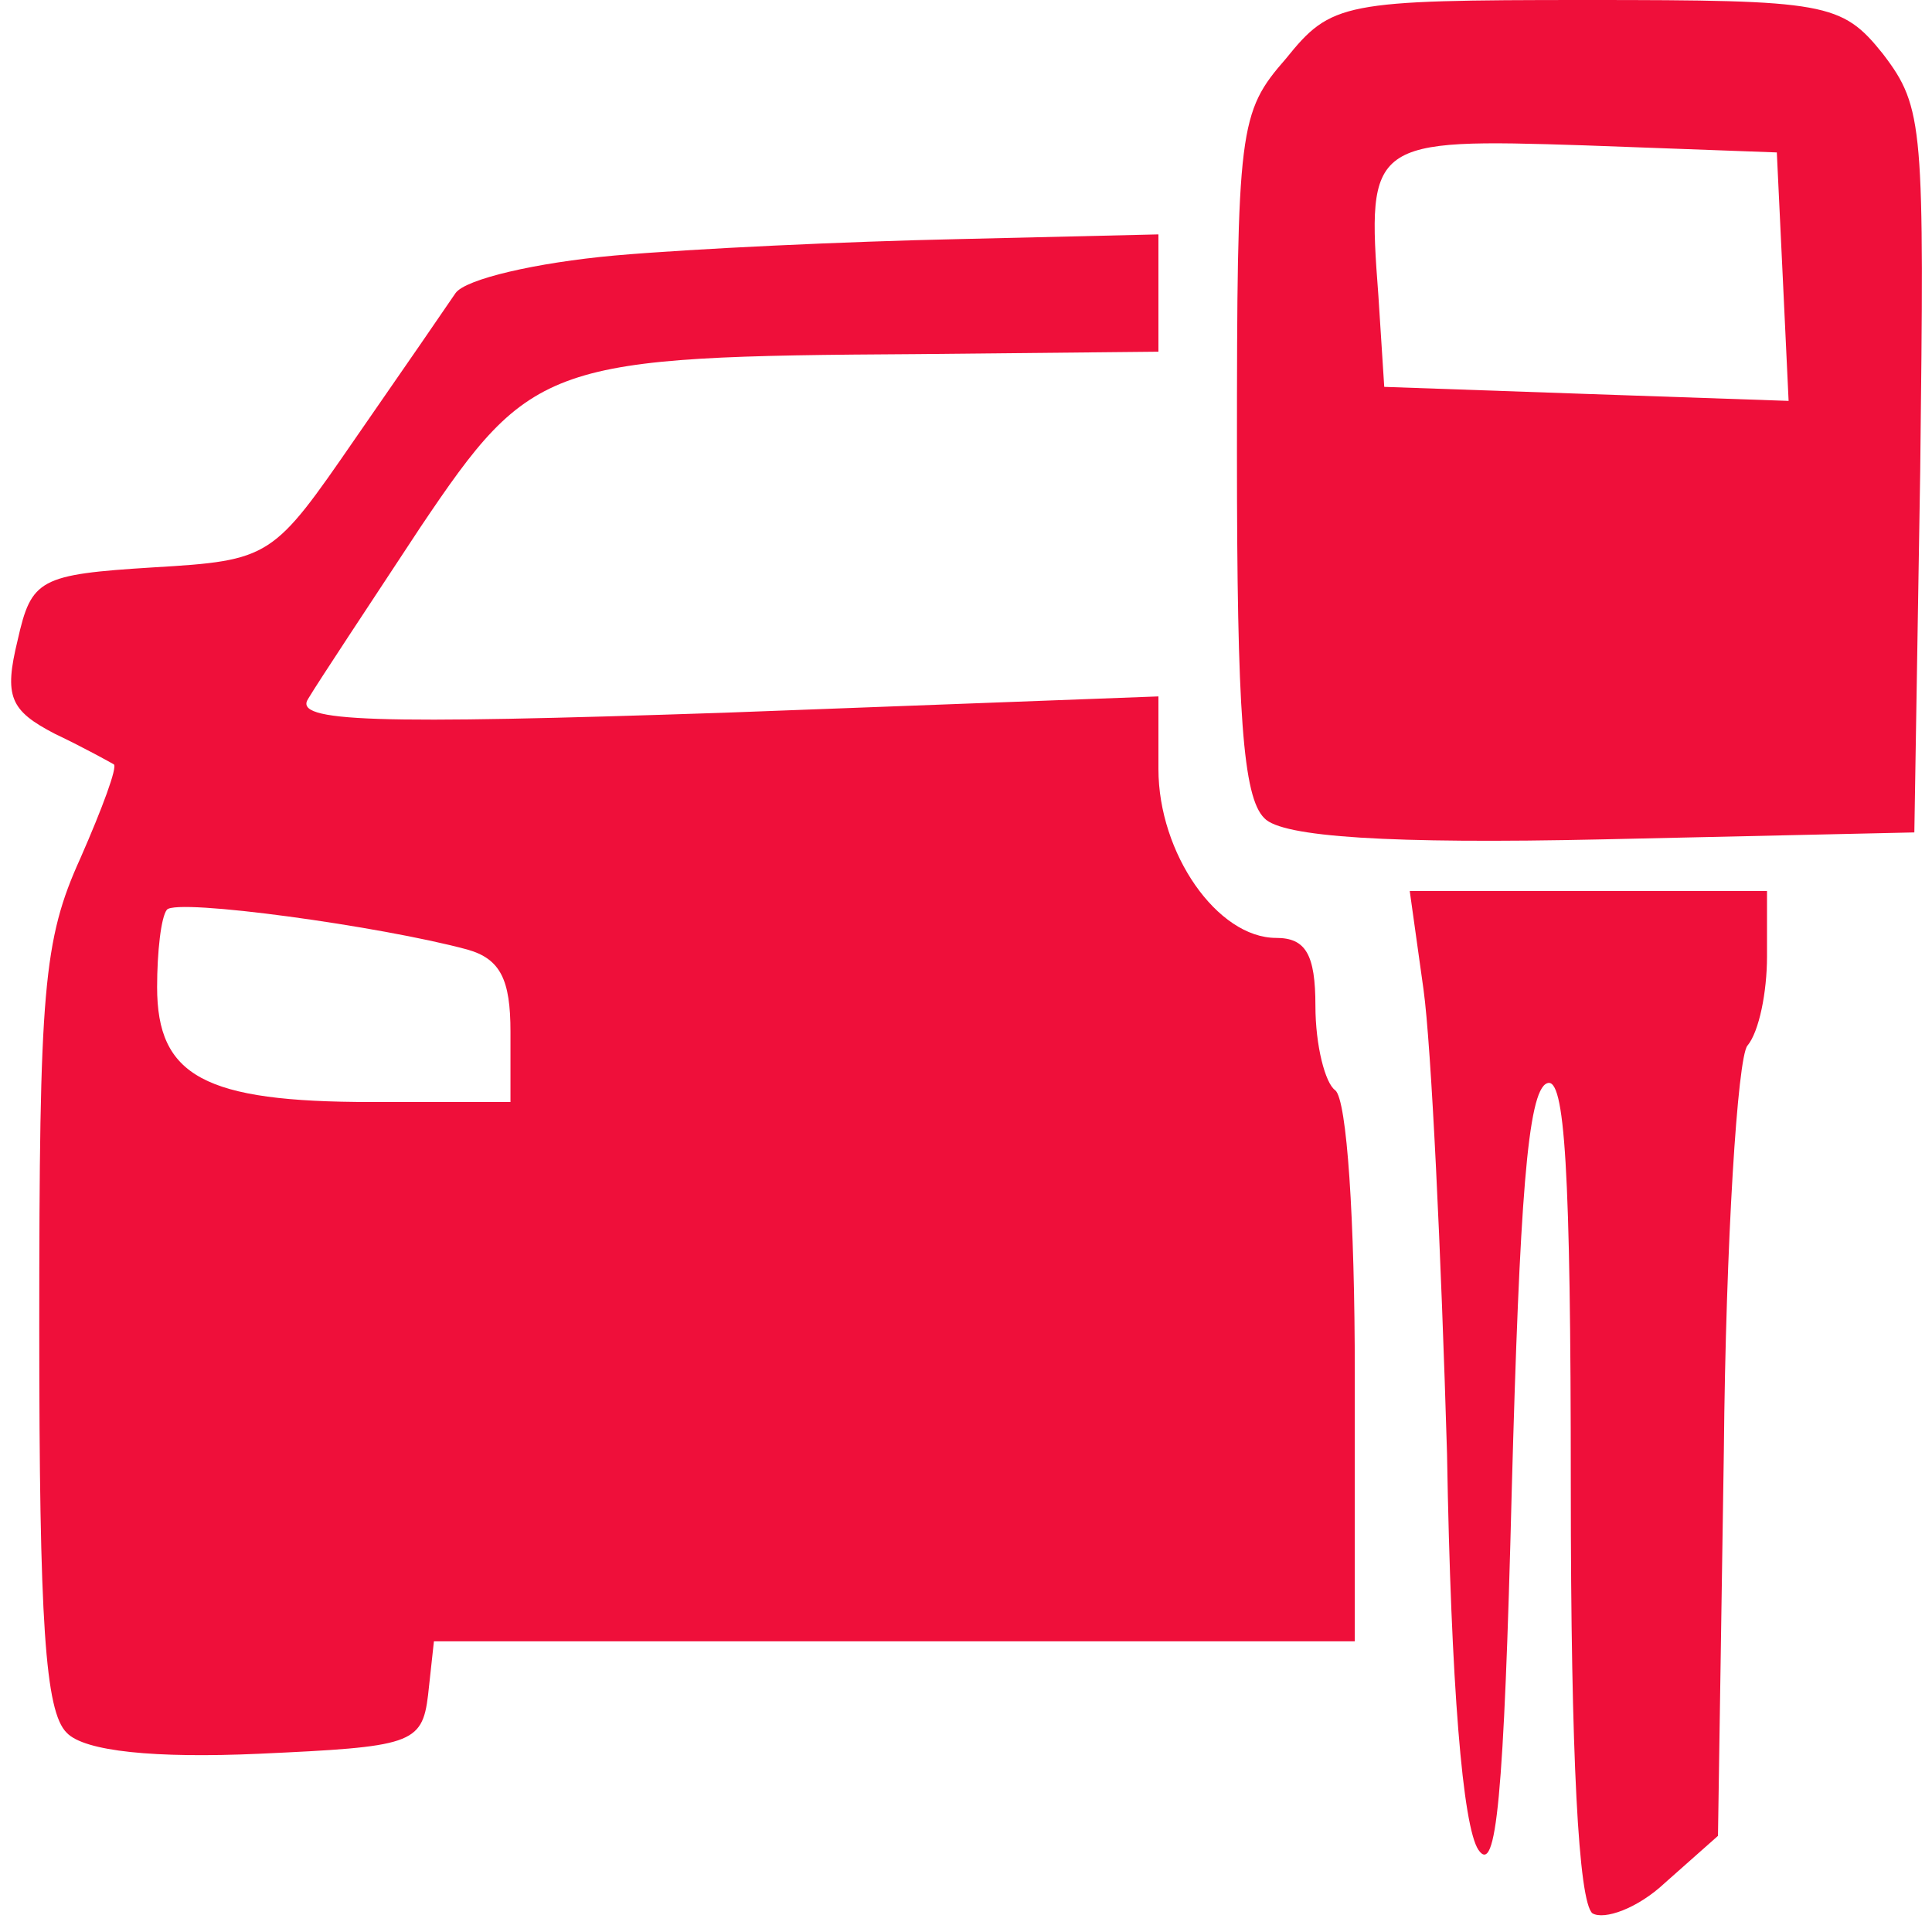
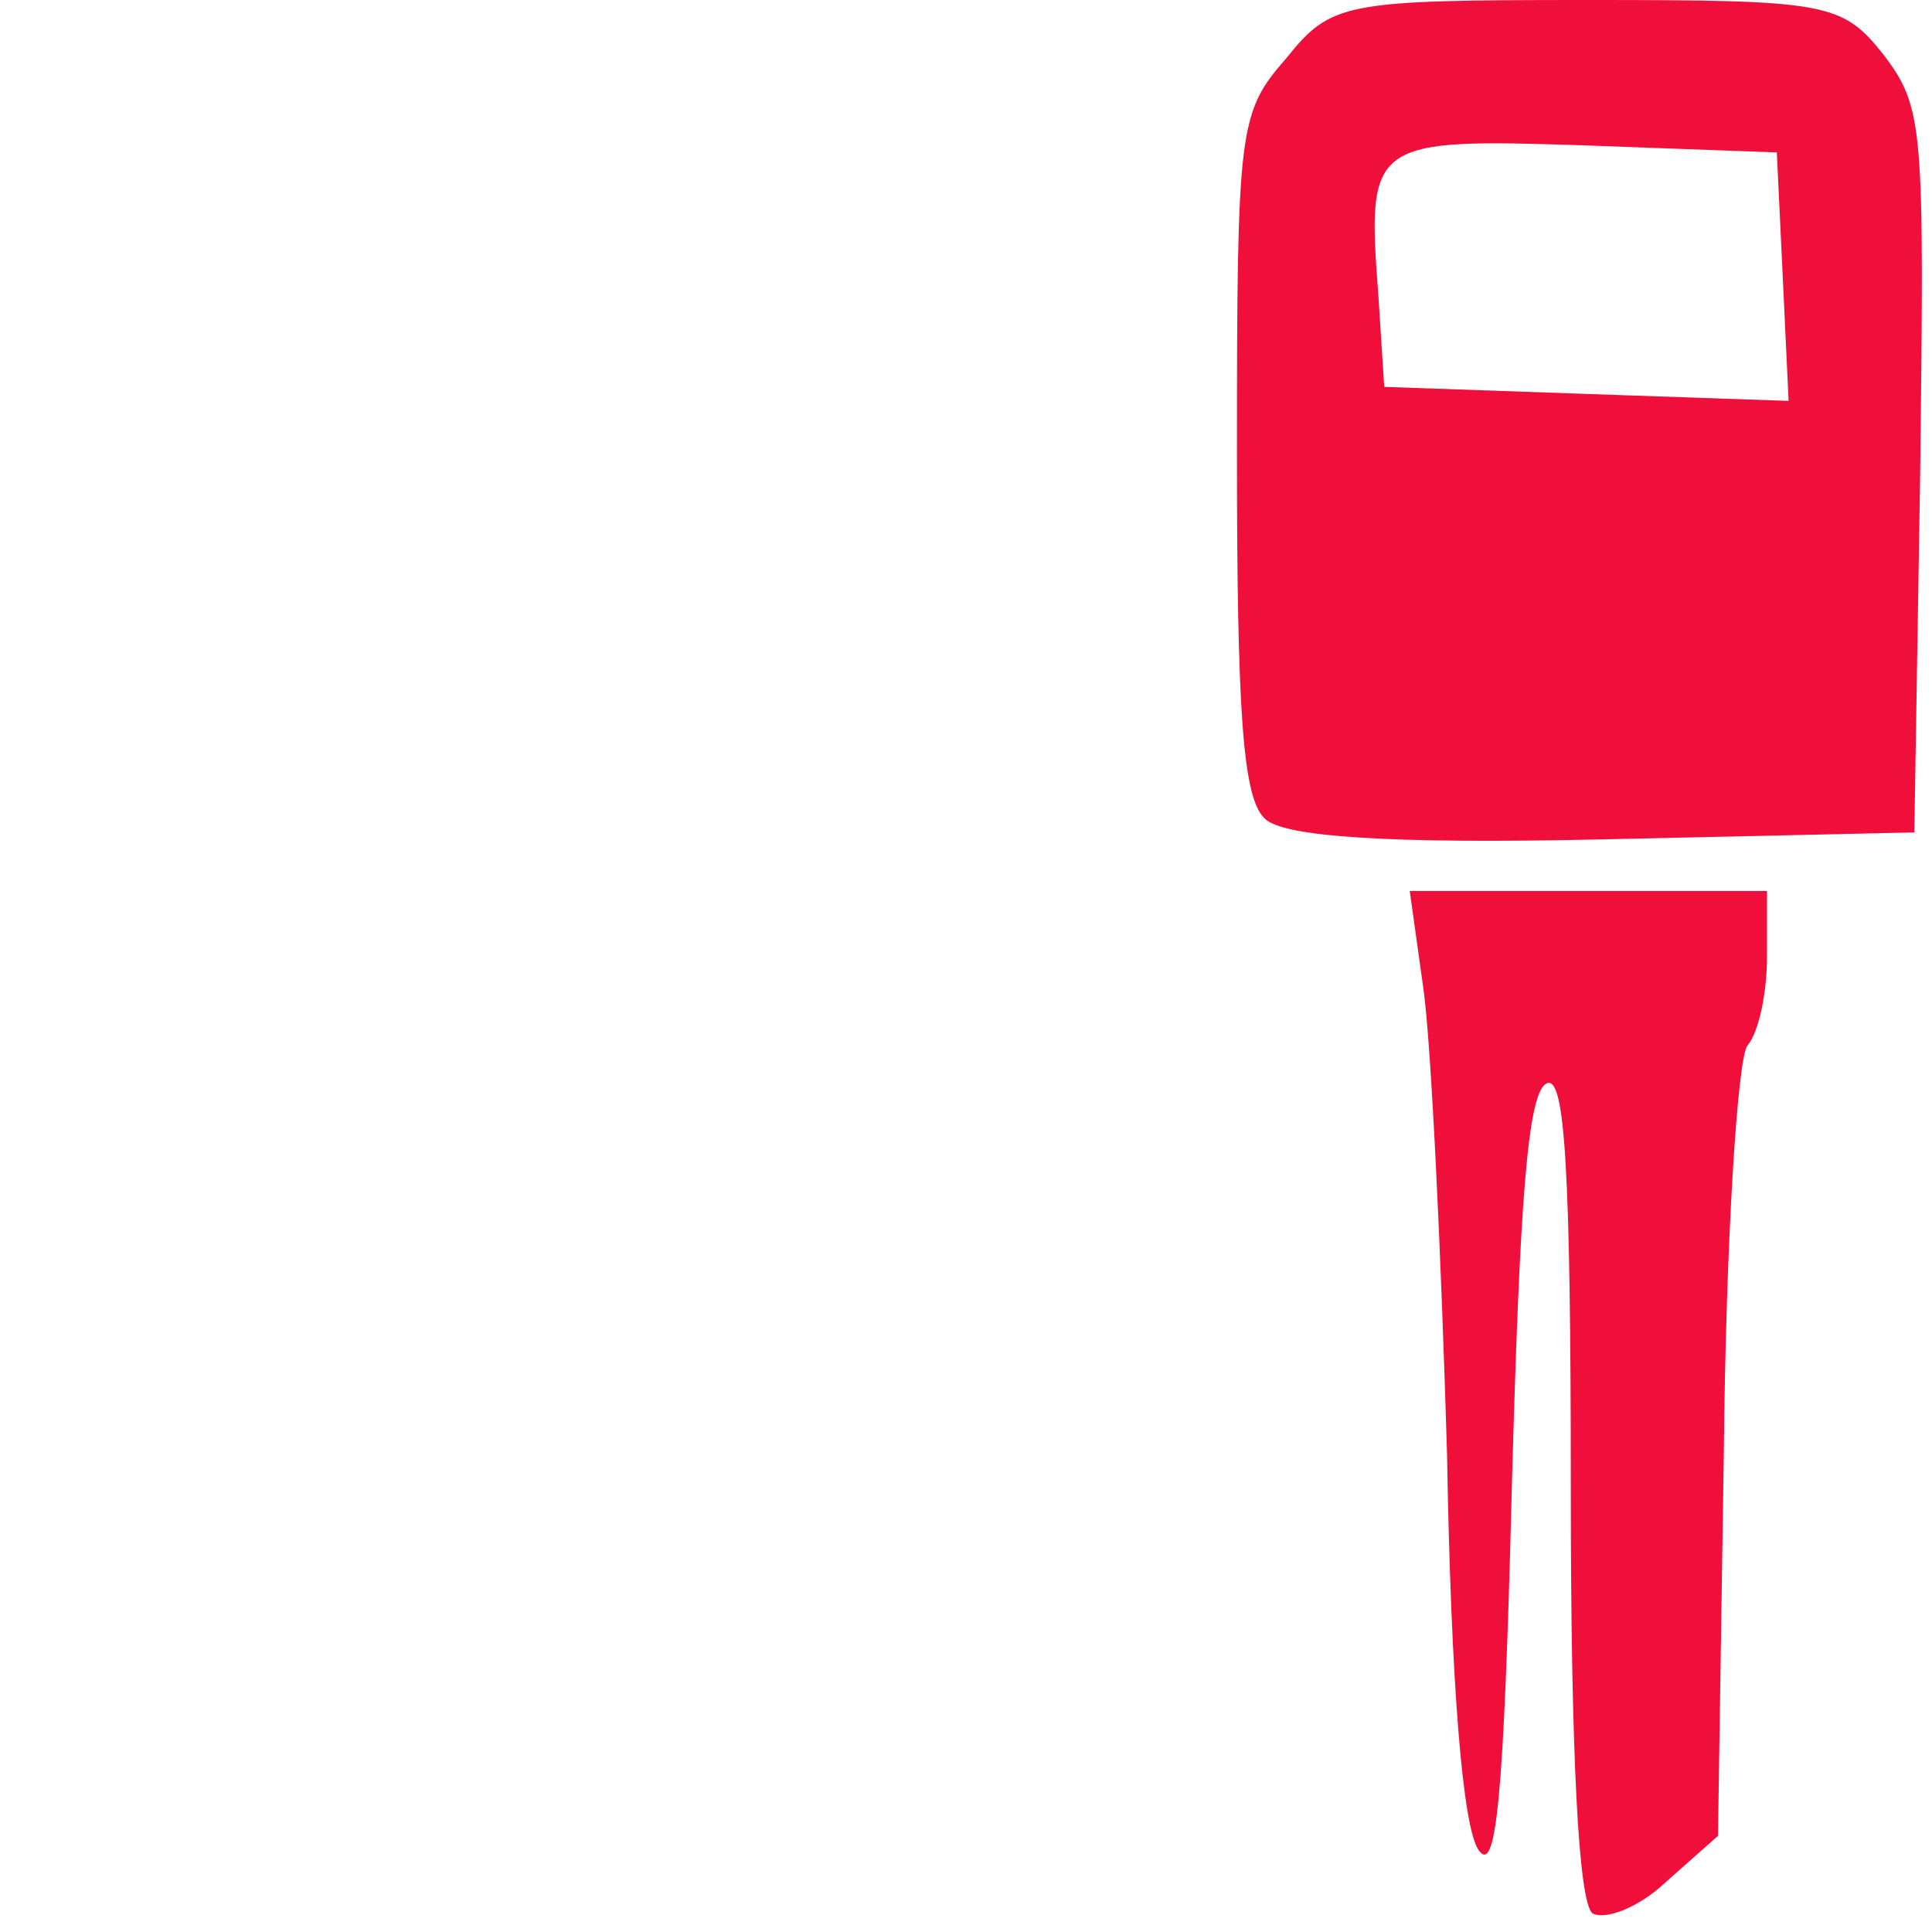
<svg xmlns="http://www.w3.org/2000/svg" width="50px" height="50px" viewBox="0 0 50 50" version="1.1">
  <g id="surface1">
    <path style=" stroke:none;fill-rule:nonzero;fill:rgb(93.725%,5.882%,22.745%);fill-opacity:1;" d="M 33.281 1.516 C 32.062 2.914 32.012 3.277 32.012 11.711 C 32.012 18.445 32.164 20.633 32.723 21.176 C 33.18 21.664 35.977 21.844 41.465 21.723 L 49.543 21.543 L 49.695 12.195 C 49.797 3.277 49.797 2.793 48.73 1.395 C 47.664 0.062 47.258 0 41.059 0 C 34.758 0 34.453 0.062 33.281 1.516 Z M 46.137 7.16 L 46.289 10.375 L 41.059 10.195 L 35.824 10.012 L 35.672 7.645 C 35.367 3.641 35.469 3.582 41.008 3.762 L 45.984 3.945 Z M 46.137 7.16 " />
-     <path style=" stroke:none;fill-rule:nonzero;fill:rgb(93.725%,5.882%,22.745%);fill-opacity:1;" d="M 15.906 6.613 C 13.871 6.797 12.043 7.223 11.789 7.586 C 11.586 7.887 10.418 9.586 9.195 11.348 C 7.062 14.441 7.012 14.504 3.965 14.684 C 1.016 14.867 0.812 14.988 0.457 16.566 C 0.102 18.023 0.254 18.387 1.422 18.992 C 2.184 19.355 2.844 19.723 2.945 19.781 C 3.047 19.844 2.641 20.934 2.082 22.207 C 1.117 24.332 1.016 25.605 1.016 34.344 C 1.016 41.992 1.168 44.297 1.727 44.844 C 2.184 45.328 4.016 45.508 6.707 45.387 C 10.621 45.207 10.926 45.145 11.078 43.871 L 11.23 42.477 L 35.062 42.477 L 35.062 35.559 C 35.062 31.555 34.859 28.457 34.555 28.215 C 34.297 28.035 34.043 27.062 34.043 26.031 C 34.043 24.695 33.789 24.273 33.027 24.273 C 31.504 24.273 29.98 22.086 29.98 19.902 L 29.98 18.023 L 18.75 18.445 C 9.656 18.75 7.57 18.688 7.977 18.082 C 8.23 17.656 9.555 15.656 10.875 13.652 C 13.77 9.344 14.176 9.223 23.781 9.164 L 29.98 9.102 L 29.98 6.066 L 24.797 6.188 C 21.902 6.25 17.938 6.434 15.906 6.613 Z M 12.094 24.574 C 12.957 24.816 13.211 25.363 13.211 26.699 L 13.211 28.52 L 9.605 28.52 C 5.285 28.52 4.066 27.852 4.066 25.547 C 4.066 24.637 4.168 23.727 4.32 23.543 C 4.574 23.242 9.859 23.969 12.094 24.574 Z M 12.094 24.574 " />
    <path style=" stroke:none;fill-rule:nonzero;fill:rgb(93.725%,5.882%,22.745%);fill-opacity:1;" d="M 36.84 25.605 C 37.043 27.062 37.297 32.465 37.449 37.621 C 37.551 43.629 37.855 47.27 38.262 47.875 C 38.719 48.543 38.922 46.602 39.125 38.531 C 39.328 31.129 39.531 28.215 40.039 28.035 C 40.496 27.852 40.652 30.219 40.652 38.473 C 40.652 45.508 40.855 49.211 41.211 49.516 C 41.516 49.695 42.379 49.395 43.09 48.727 L 44.461 47.512 L 44.613 37.562 C 44.664 32.098 44.969 27.367 45.223 27.062 C 45.527 26.699 45.73 25.668 45.73 24.758 L 45.73 23.059 L 36.484 23.059 Z M 36.84 25.605 " />
  </g>
</svg>